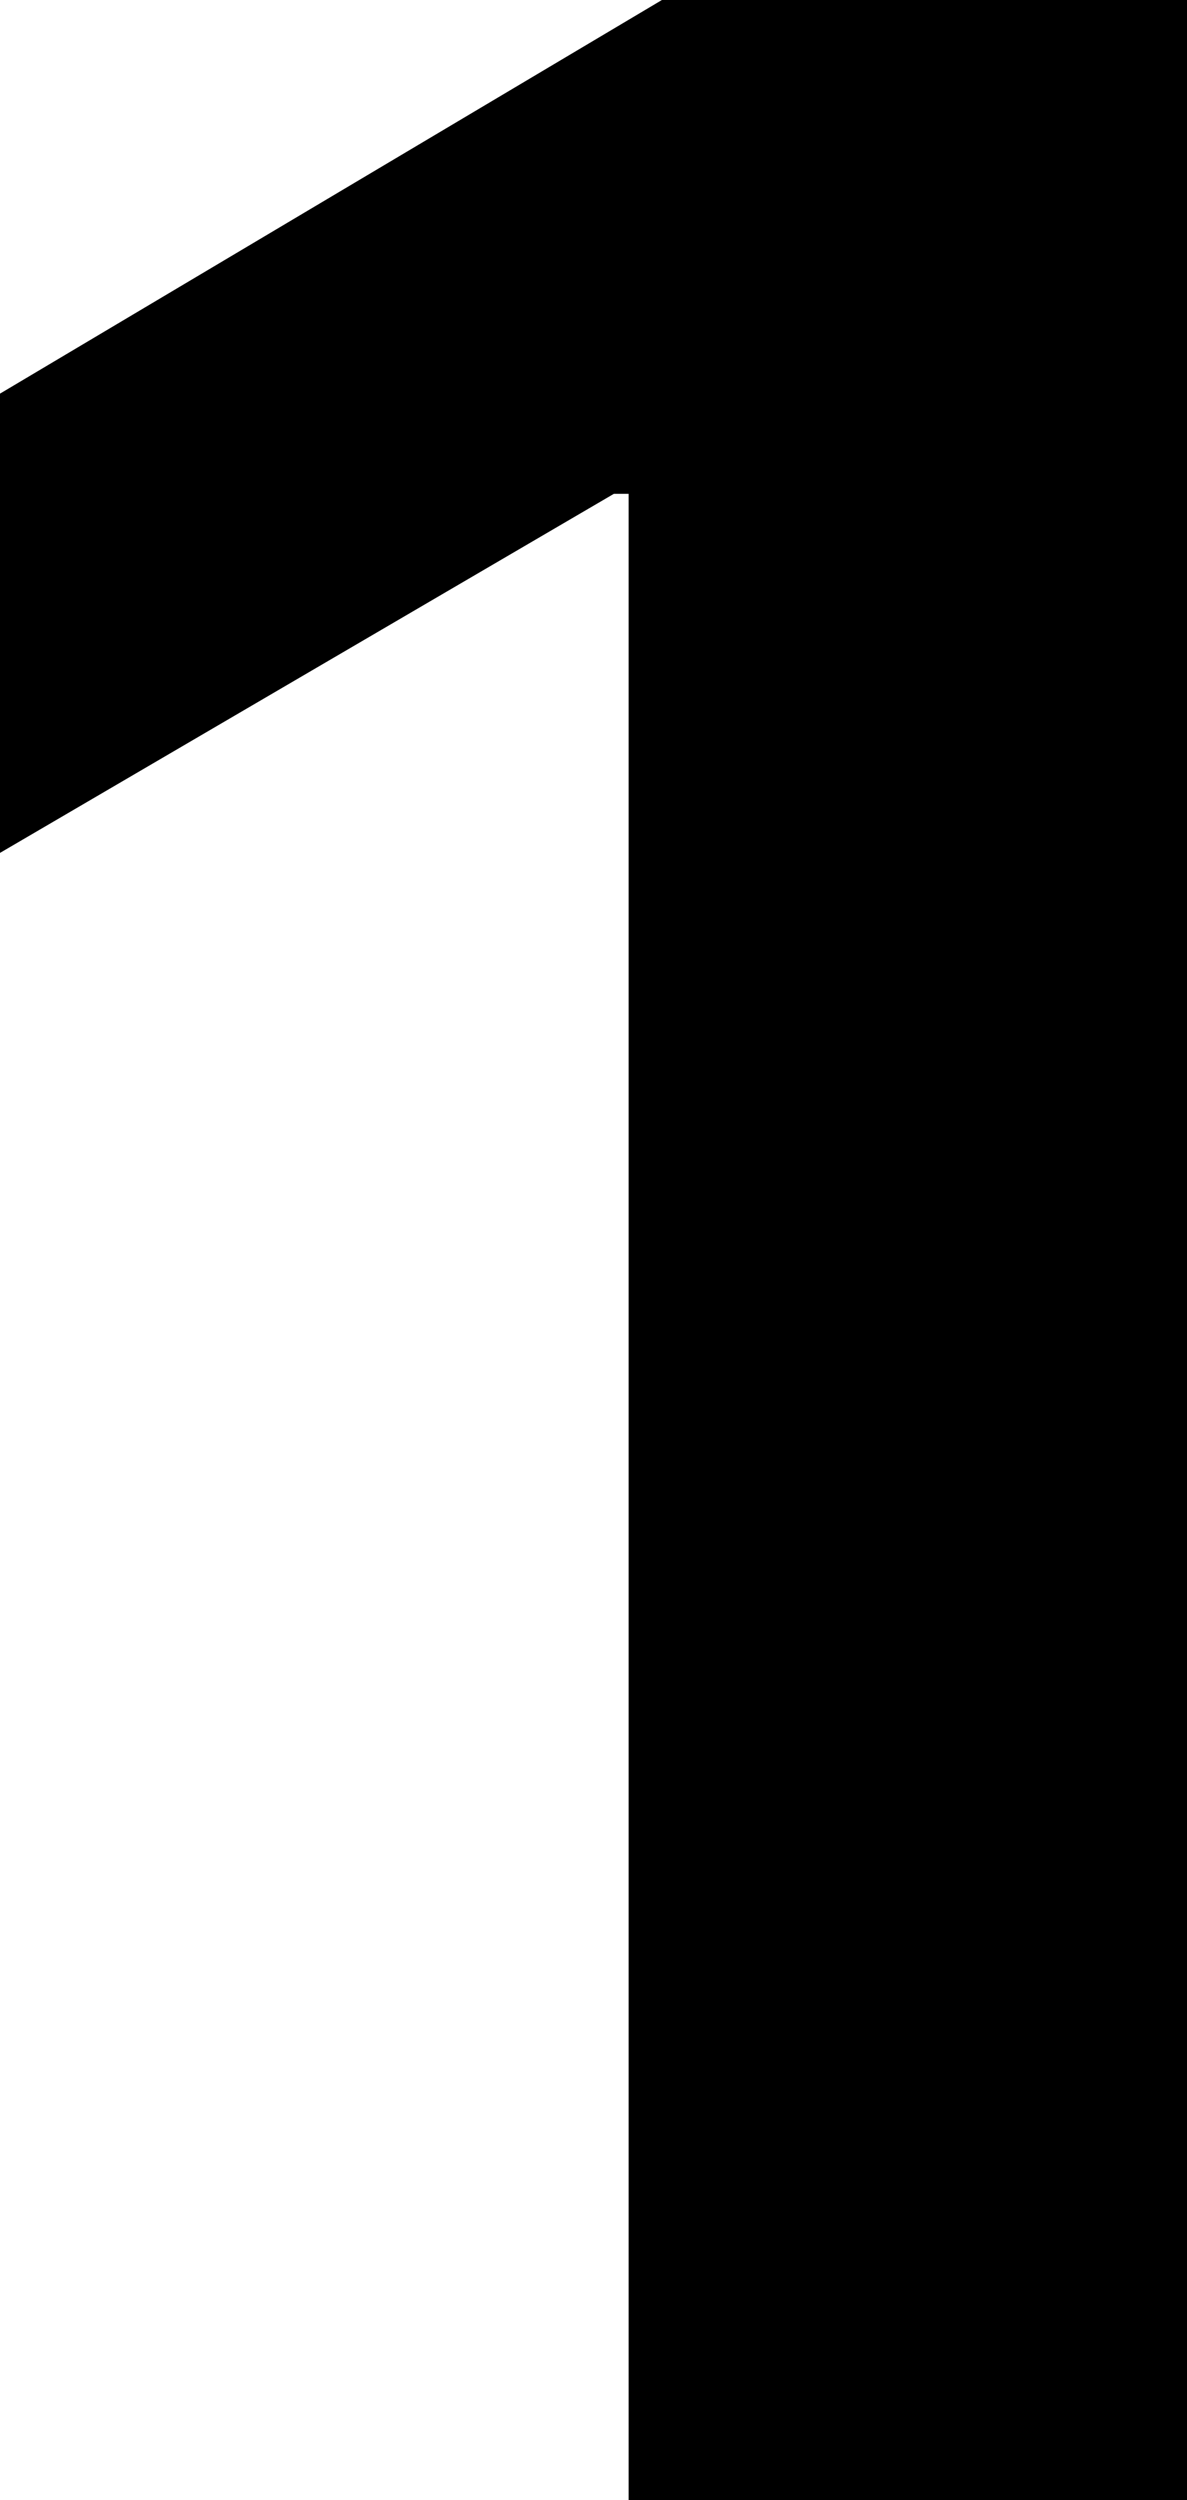
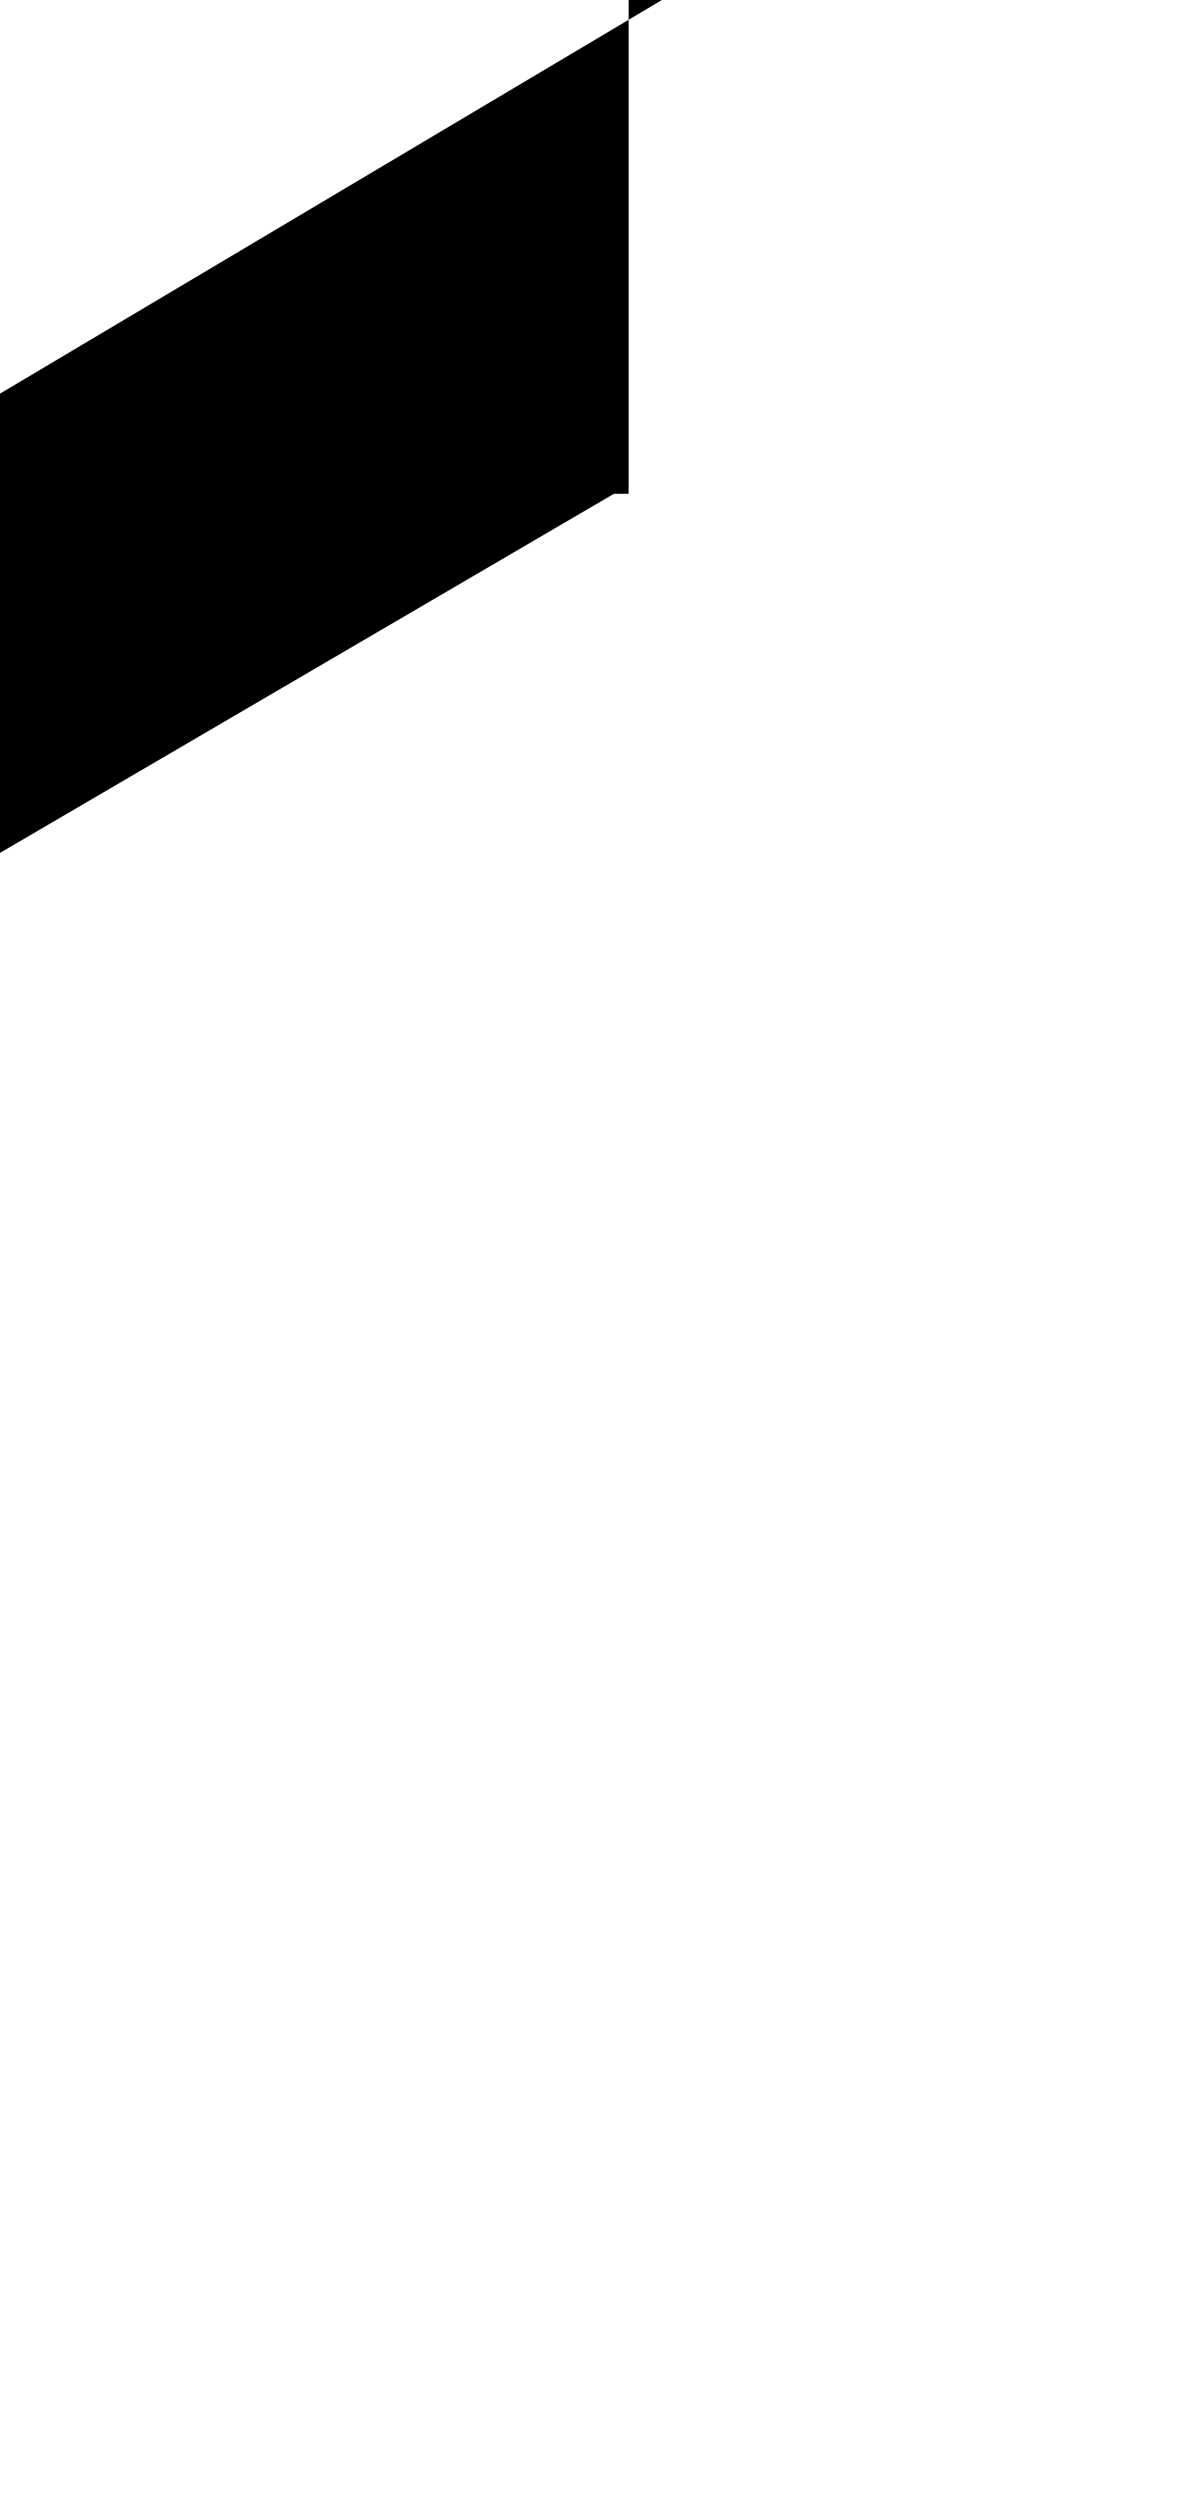
<svg xmlns="http://www.w3.org/2000/svg" width="19" height="40" viewBox="0 0 19 40" fill="none">
-   <path d="M19 0V40H10.062V7.901H9.826L0 13.646V6.298L10.595 0H19Z" fill="black" style="fill:black;fill-opacity:1;" />
+   <path d="M19 0H10.062V7.901H9.826L0 13.646V6.298L10.595 0H19Z" fill="black" style="fill:black;fill-opacity:1;" />
</svg>